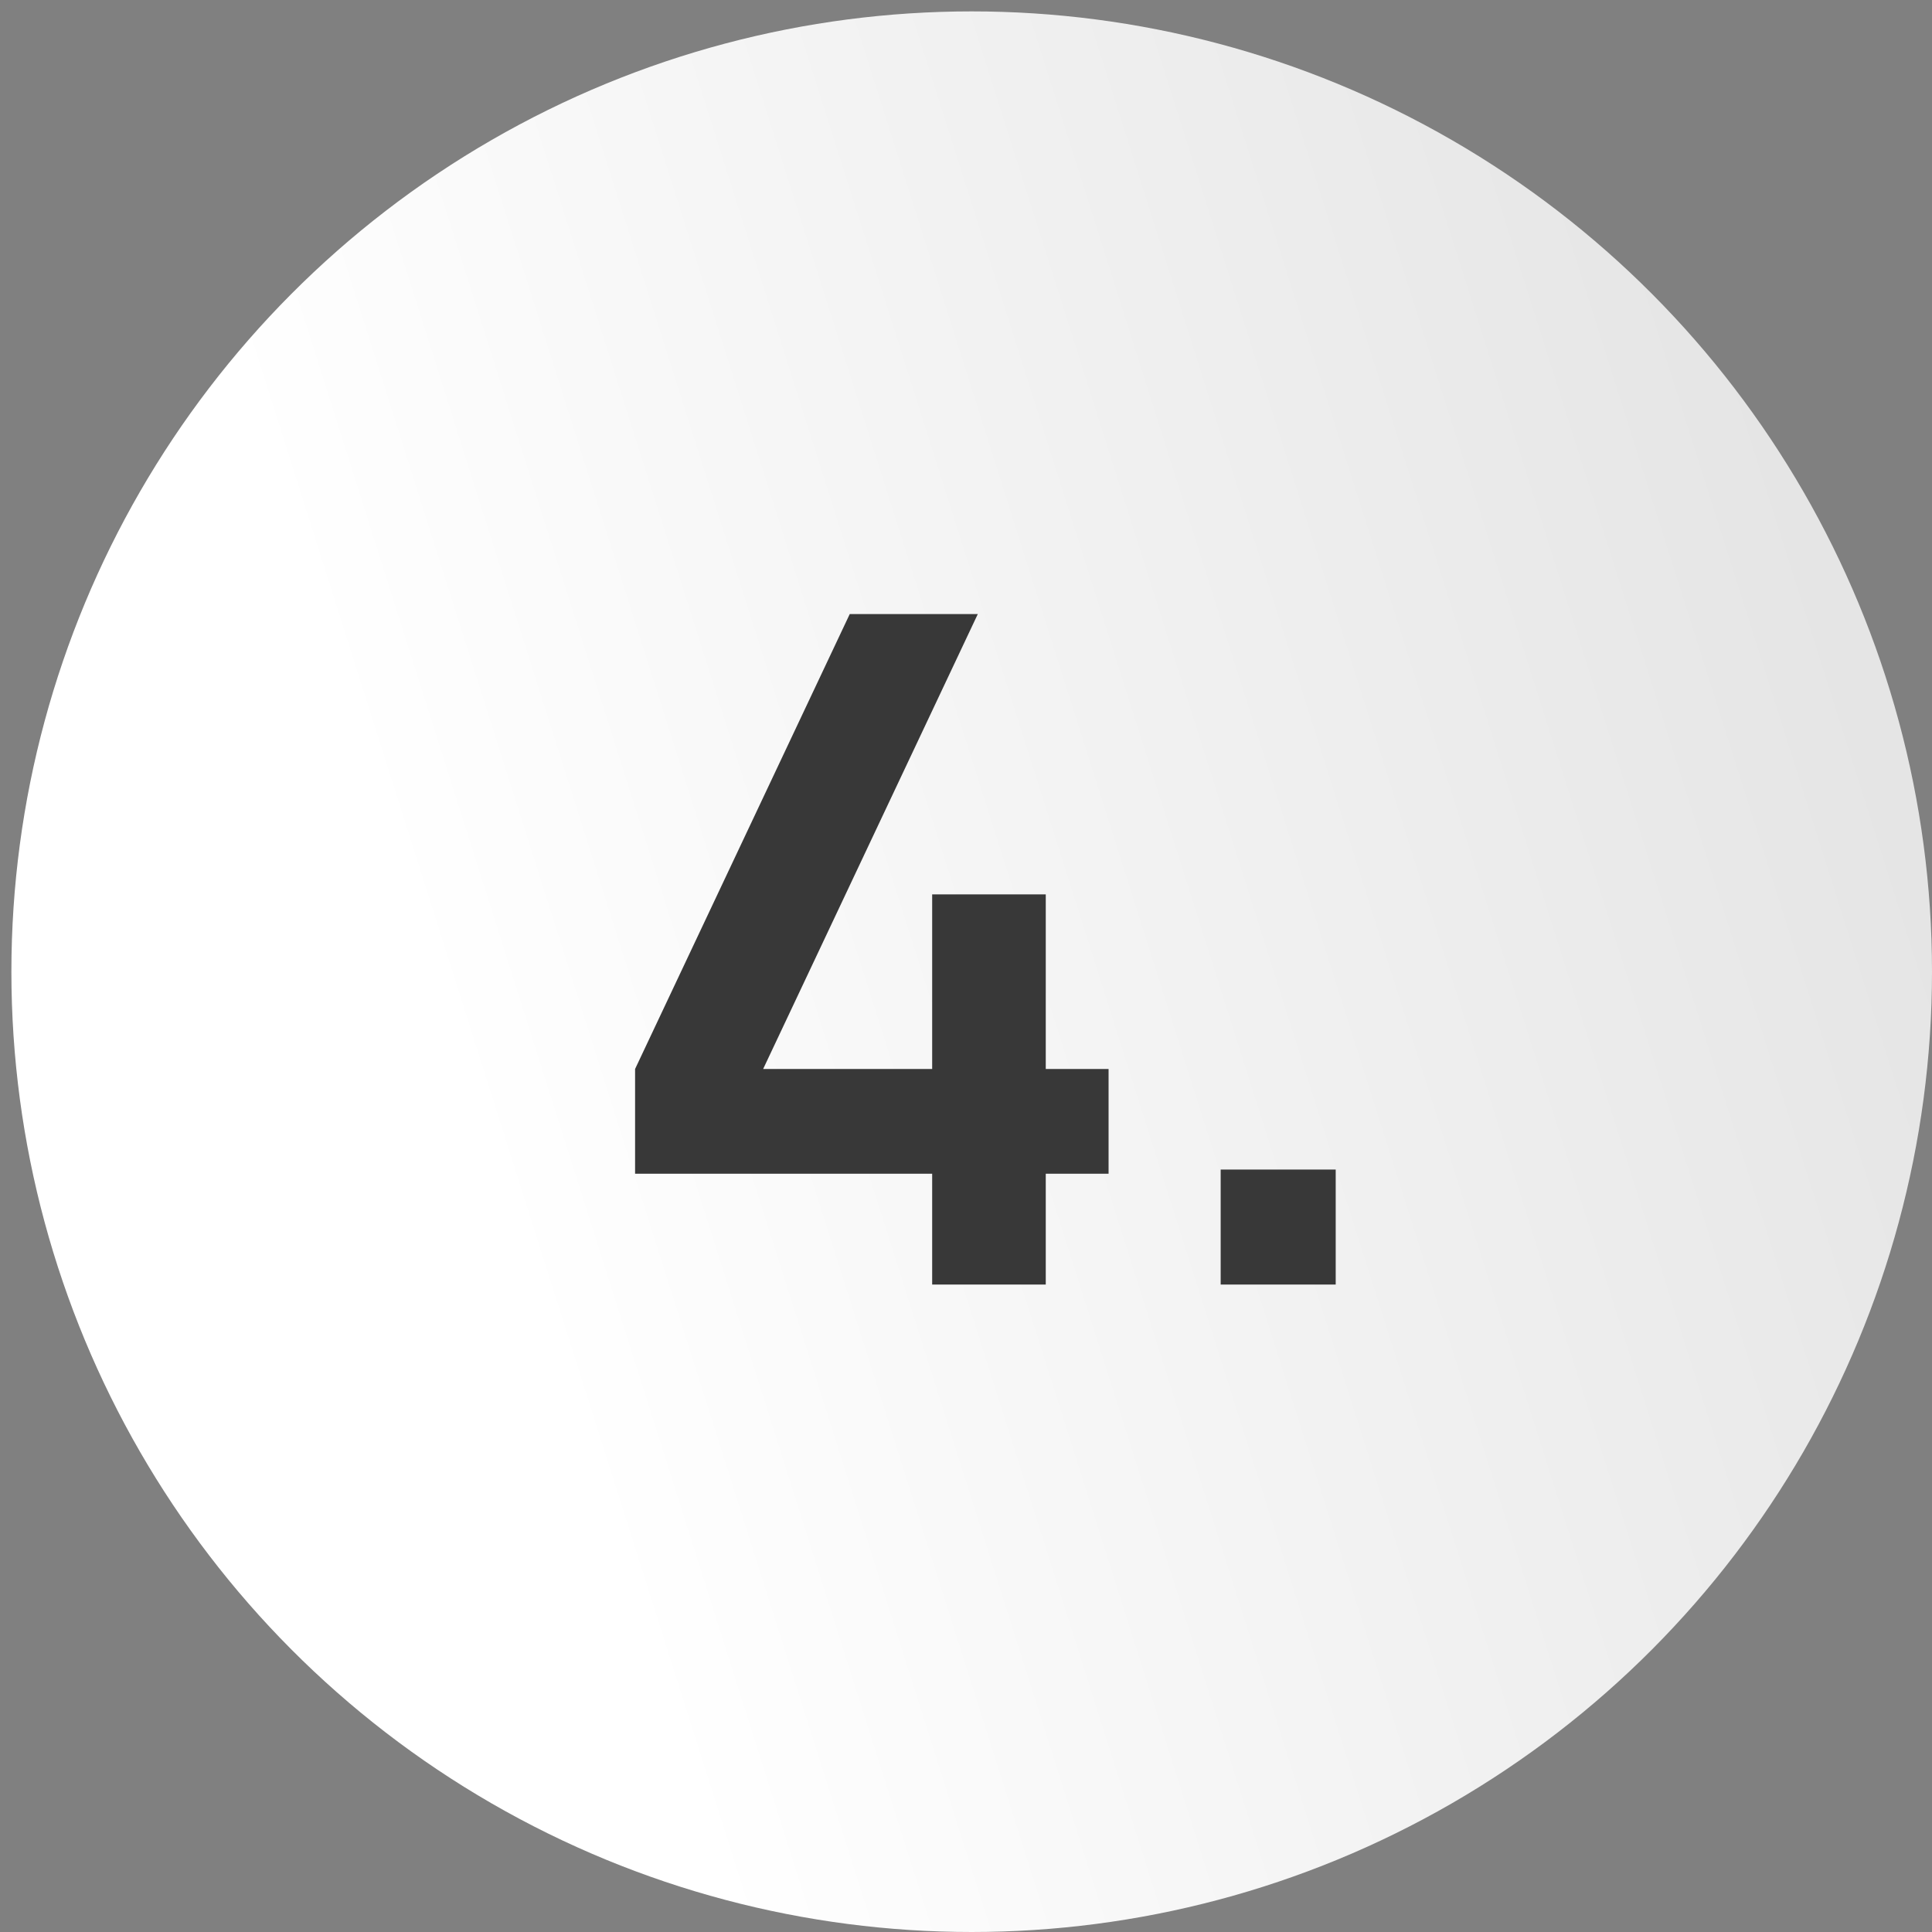
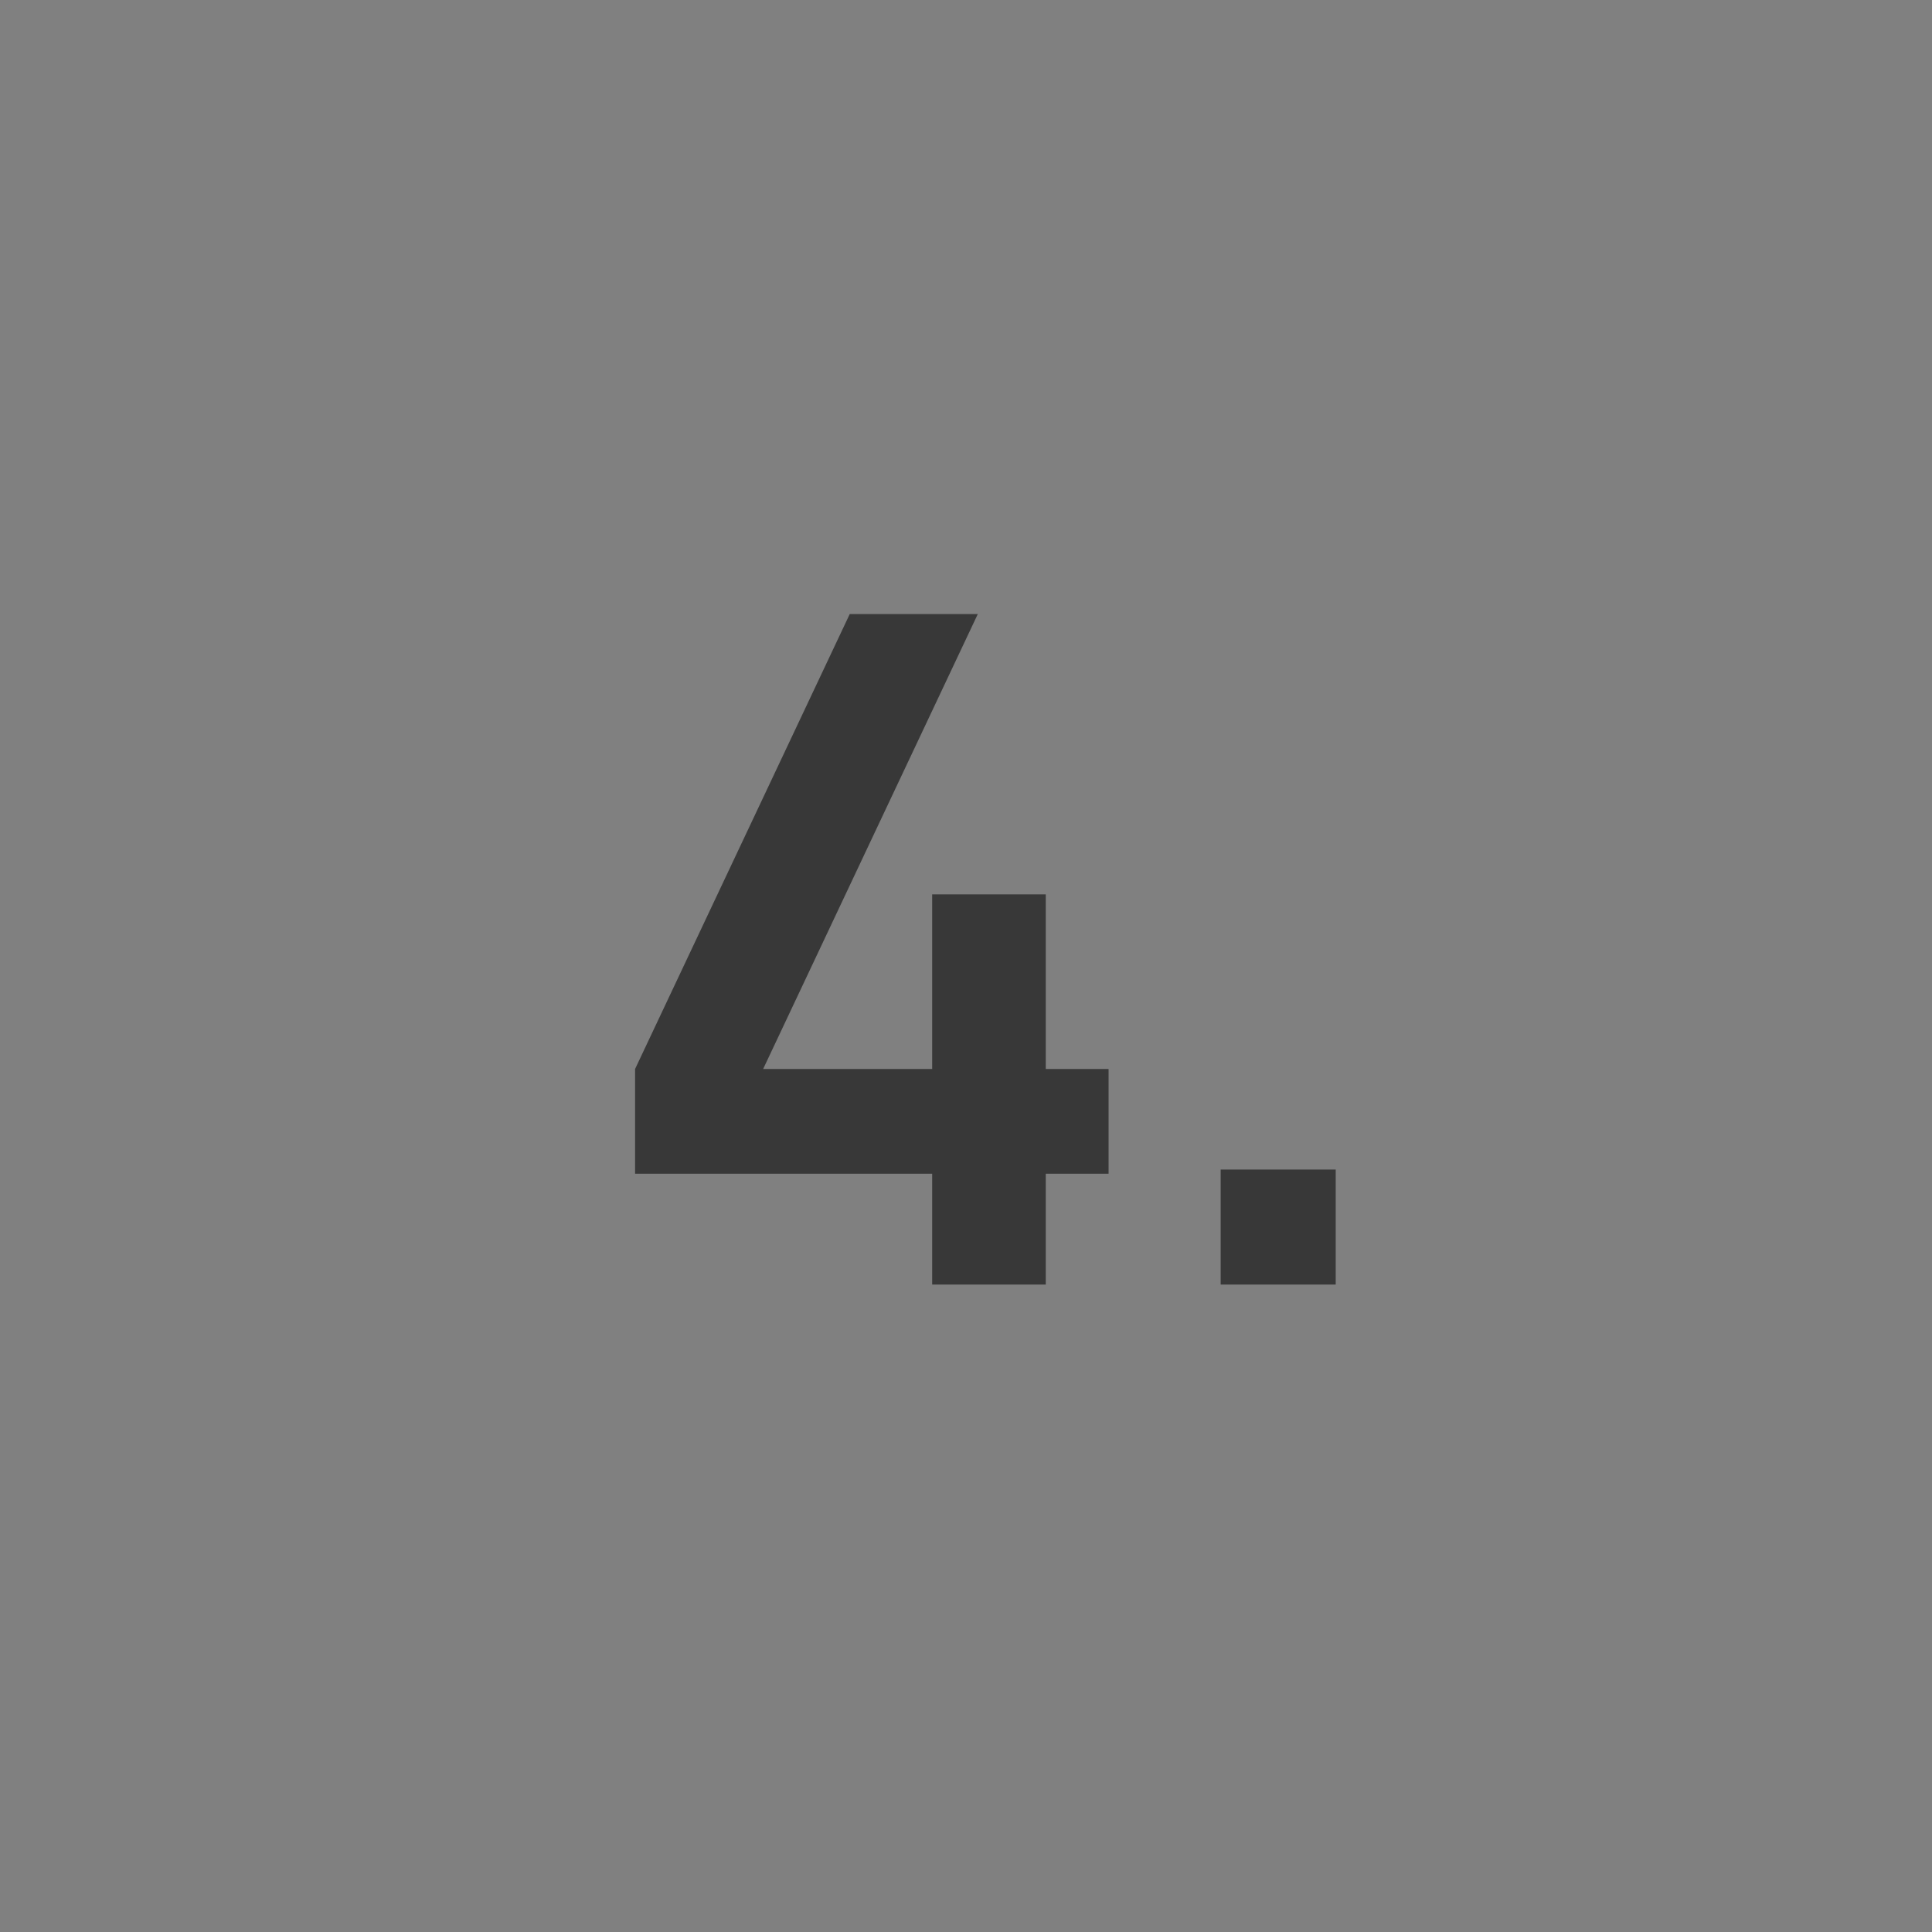
<svg xmlns="http://www.w3.org/2000/svg" width="39" height="39" viewBox="0 0 39 39" fill="none">
  <rect x="0" y="0" width="39" height="39" fill="#808080" stroke="none" />
-   <circle cx="19.615" cy="19.615" r="19.385" fill="url(#paint0_linear_1236_90)" />
  <path d="M18.817 25.93V23.693H12.82V21.579L17.153 12.396H19.738L15.405 21.579H18.817V18.054H21.11V21.579H22.378V23.693H21.11V25.93H18.817ZM24.641 25.93V23.609H26.963V25.93H24.641Z" fill="#383838" />
  <defs>
    <linearGradient id="paint0_linear_1236_90" x1="5.5" y1="10" x2="42.072" y2="-1.591" gradientUnits="userSpaceOnUse">
      <stop stop-color="white" />
      <stop offset="1" stop-color="#DDDDDD" />
    </linearGradient>
  </defs>
</svg>